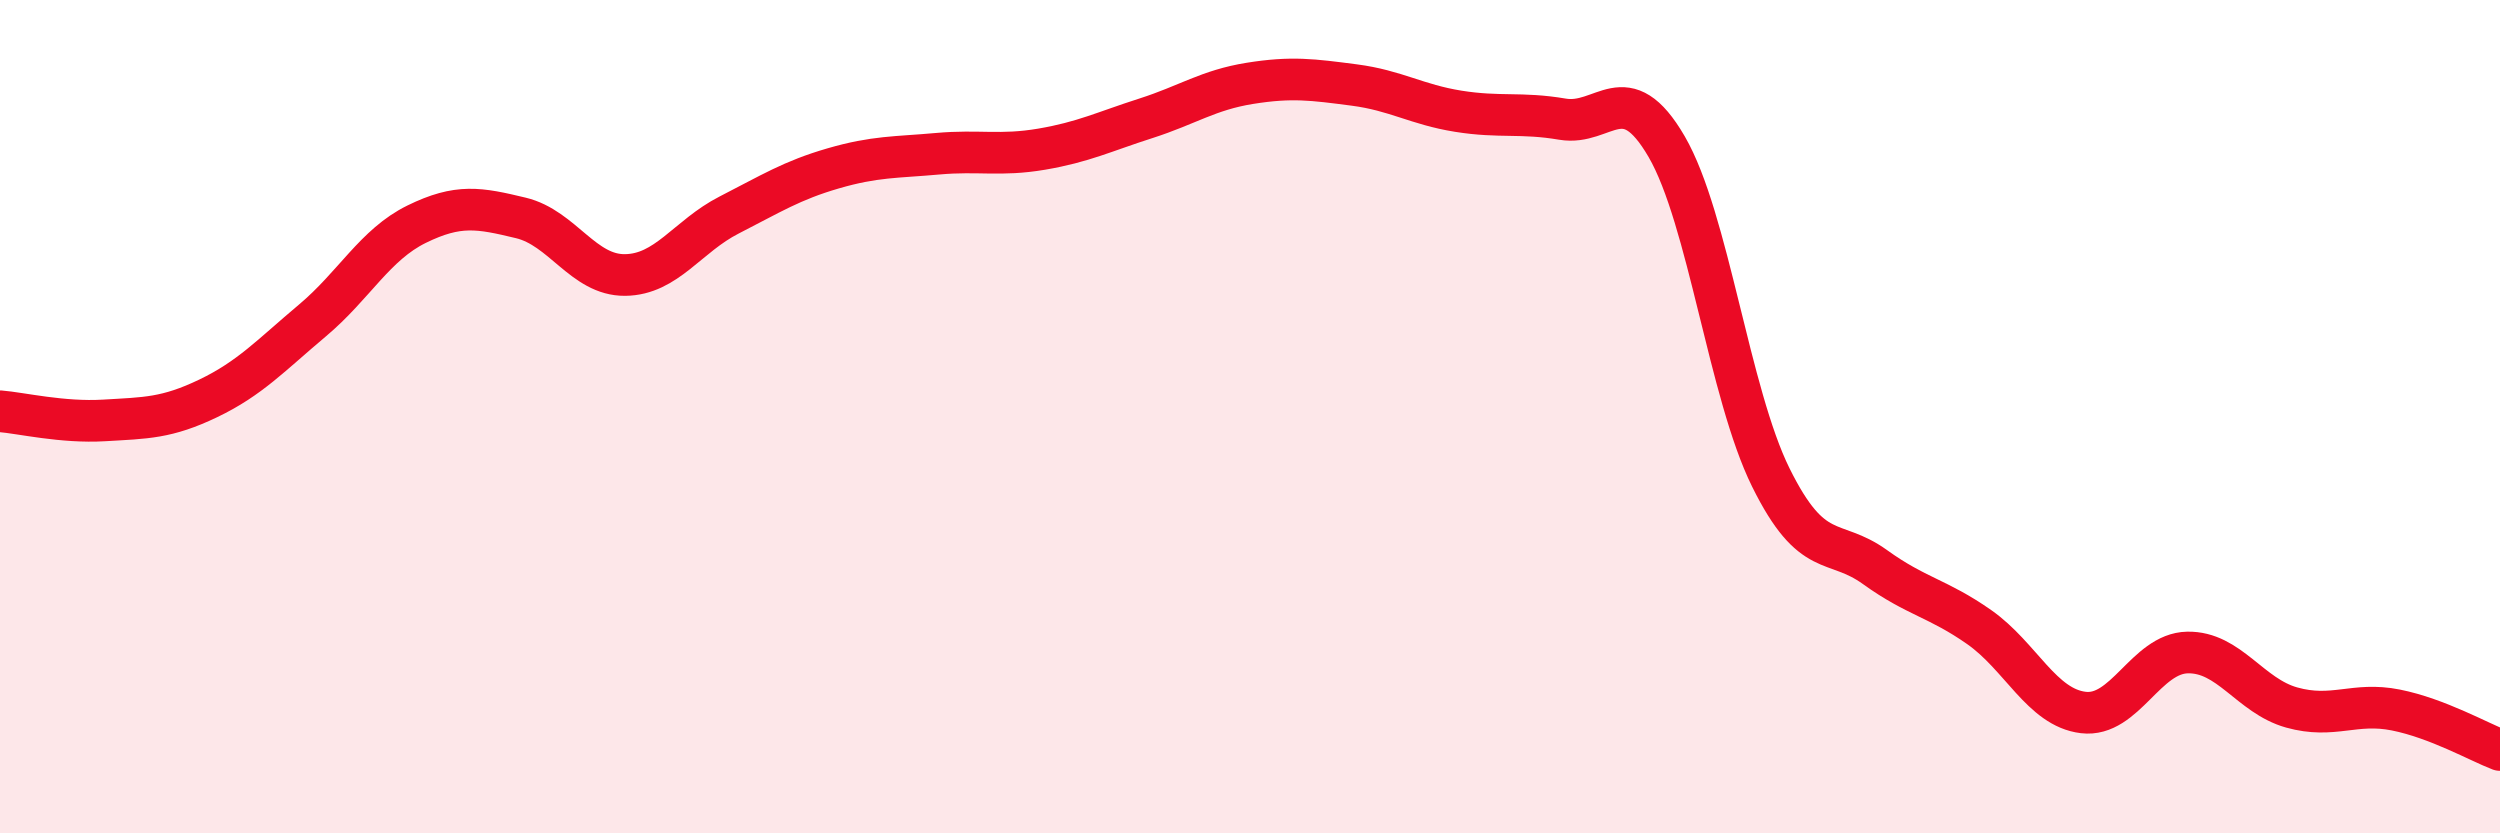
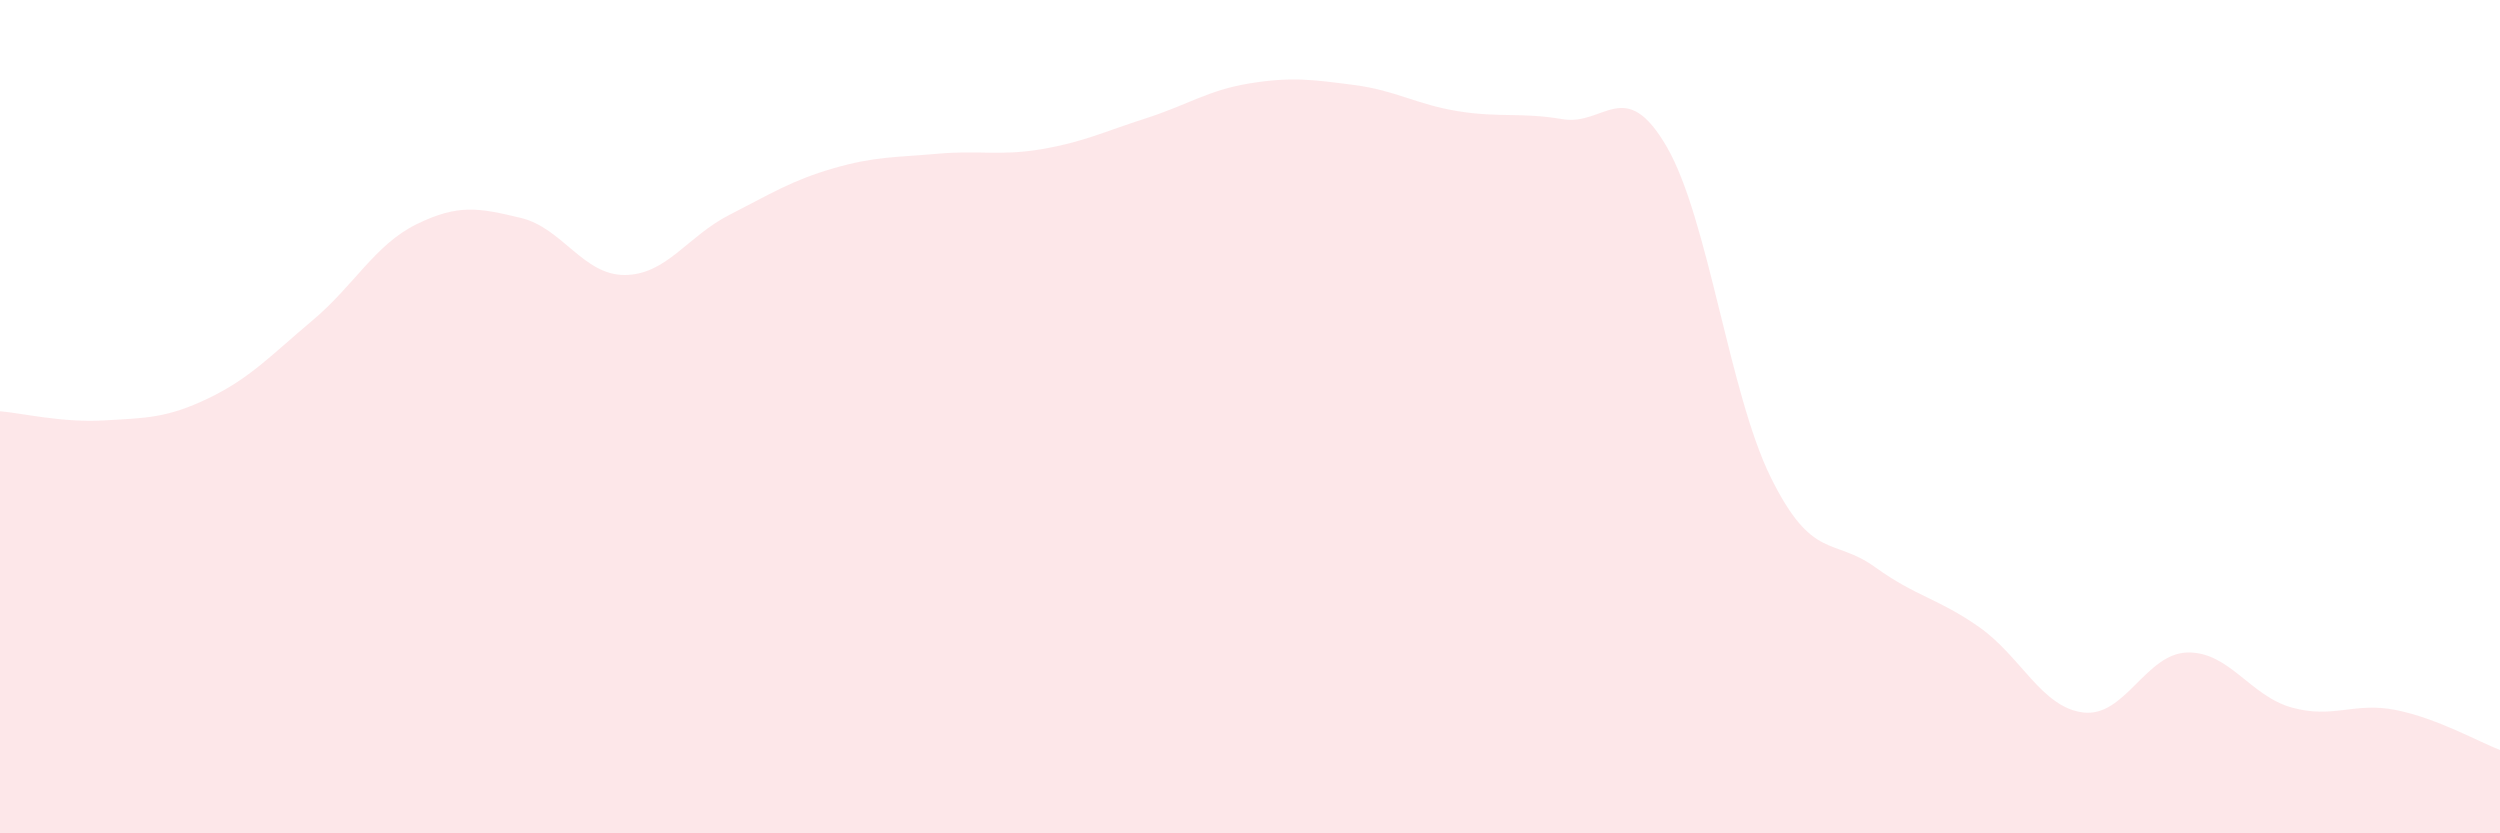
<svg xmlns="http://www.w3.org/2000/svg" width="60" height="20" viewBox="0 0 60 20">
  <path d="M 0,9.87 C 0.5,9.91 1.5,10.15 2.5,10.09 C 3.5,10.03 4,10.04 5,9.56 C 6,9.08 6.5,8.53 7.5,7.69 C 8.5,6.85 9,5.87 10,5.38 C 11,4.89 11.5,4.99 12.5,5.23 C 13.5,5.47 14,6.61 15,6.6 C 16,6.59 16.5,5.67 17.5,5.16 C 18.5,4.65 19,4.33 20,4.04 C 21,3.75 21.5,3.78 22.5,3.69 C 23.5,3.6 24,3.75 25,3.58 C 26,3.41 26.5,3.16 27.5,2.84 C 28.5,2.52 29,2.16 30,2 C 31,1.84 31.5,1.91 32.5,2.04 C 33.5,2.17 34,2.51 35,2.67 C 36,2.83 36.5,2.69 37.5,2.86 C 38.5,3.03 39,1.8 40,3.52 C 41,5.24 41.5,9.44 42.5,11.46 C 43.5,13.48 44,12.89 45,13.61 C 46,14.33 46.5,14.35 47.5,15.05 C 48.5,15.75 49,16.98 50,17.1 C 51,17.22 51.5,15.68 52.5,15.66 C 53.5,15.64 54,16.7 55,16.98 C 56,17.26 56.5,16.84 57.5,17.04 C 58.5,17.24 59.5,17.81 60,18L60 20L0 20Z" fill="#EB0A25" opacity="0.1" stroke-linecap="round" stroke-linejoin="round" />
-   <path d="M 0,9.87 C 0.5,9.91 1.5,10.15 2.5,10.09 C 3.5,10.03 4,10.04 5,9.56 C 6,9.08 6.5,8.53 7.5,7.69 C 8.5,6.85 9,5.87 10,5.38 C 11,4.89 11.5,4.99 12.5,5.23 C 13.5,5.47 14,6.61 15,6.6 C 16,6.59 16.5,5.67 17.5,5.16 C 18.5,4.65 19,4.33 20,4.04 C 21,3.75 21.5,3.78 22.5,3.69 C 23.5,3.6 24,3.75 25,3.58 C 26,3.41 26.5,3.16 27.5,2.84 C 28.5,2.52 29,2.16 30,2 C 31,1.84 31.5,1.91 32.5,2.04 C 33.5,2.17 34,2.51 35,2.67 C 36,2.83 36.5,2.69 37.5,2.86 C 38.5,3.03 39,1.8 40,3.52 C 41,5.24 41.5,9.44 42.5,11.46 C 43.5,13.48 44,12.89 45,13.61 C 46,14.33 46.5,14.35 47.5,15.05 C 48.5,15.75 49,16.98 50,17.1 C 51,17.22 51.5,15.68 52.5,15.66 C 53.5,15.64 54,16.7 55,16.98 C 56,17.26 56.5,16.84 57.5,17.04 C 58.5,17.24 59.5,17.81 60,18" stroke="#EB0A25" stroke-width="1" fill="none" stroke-linecap="round" stroke-linejoin="round" />
</svg>